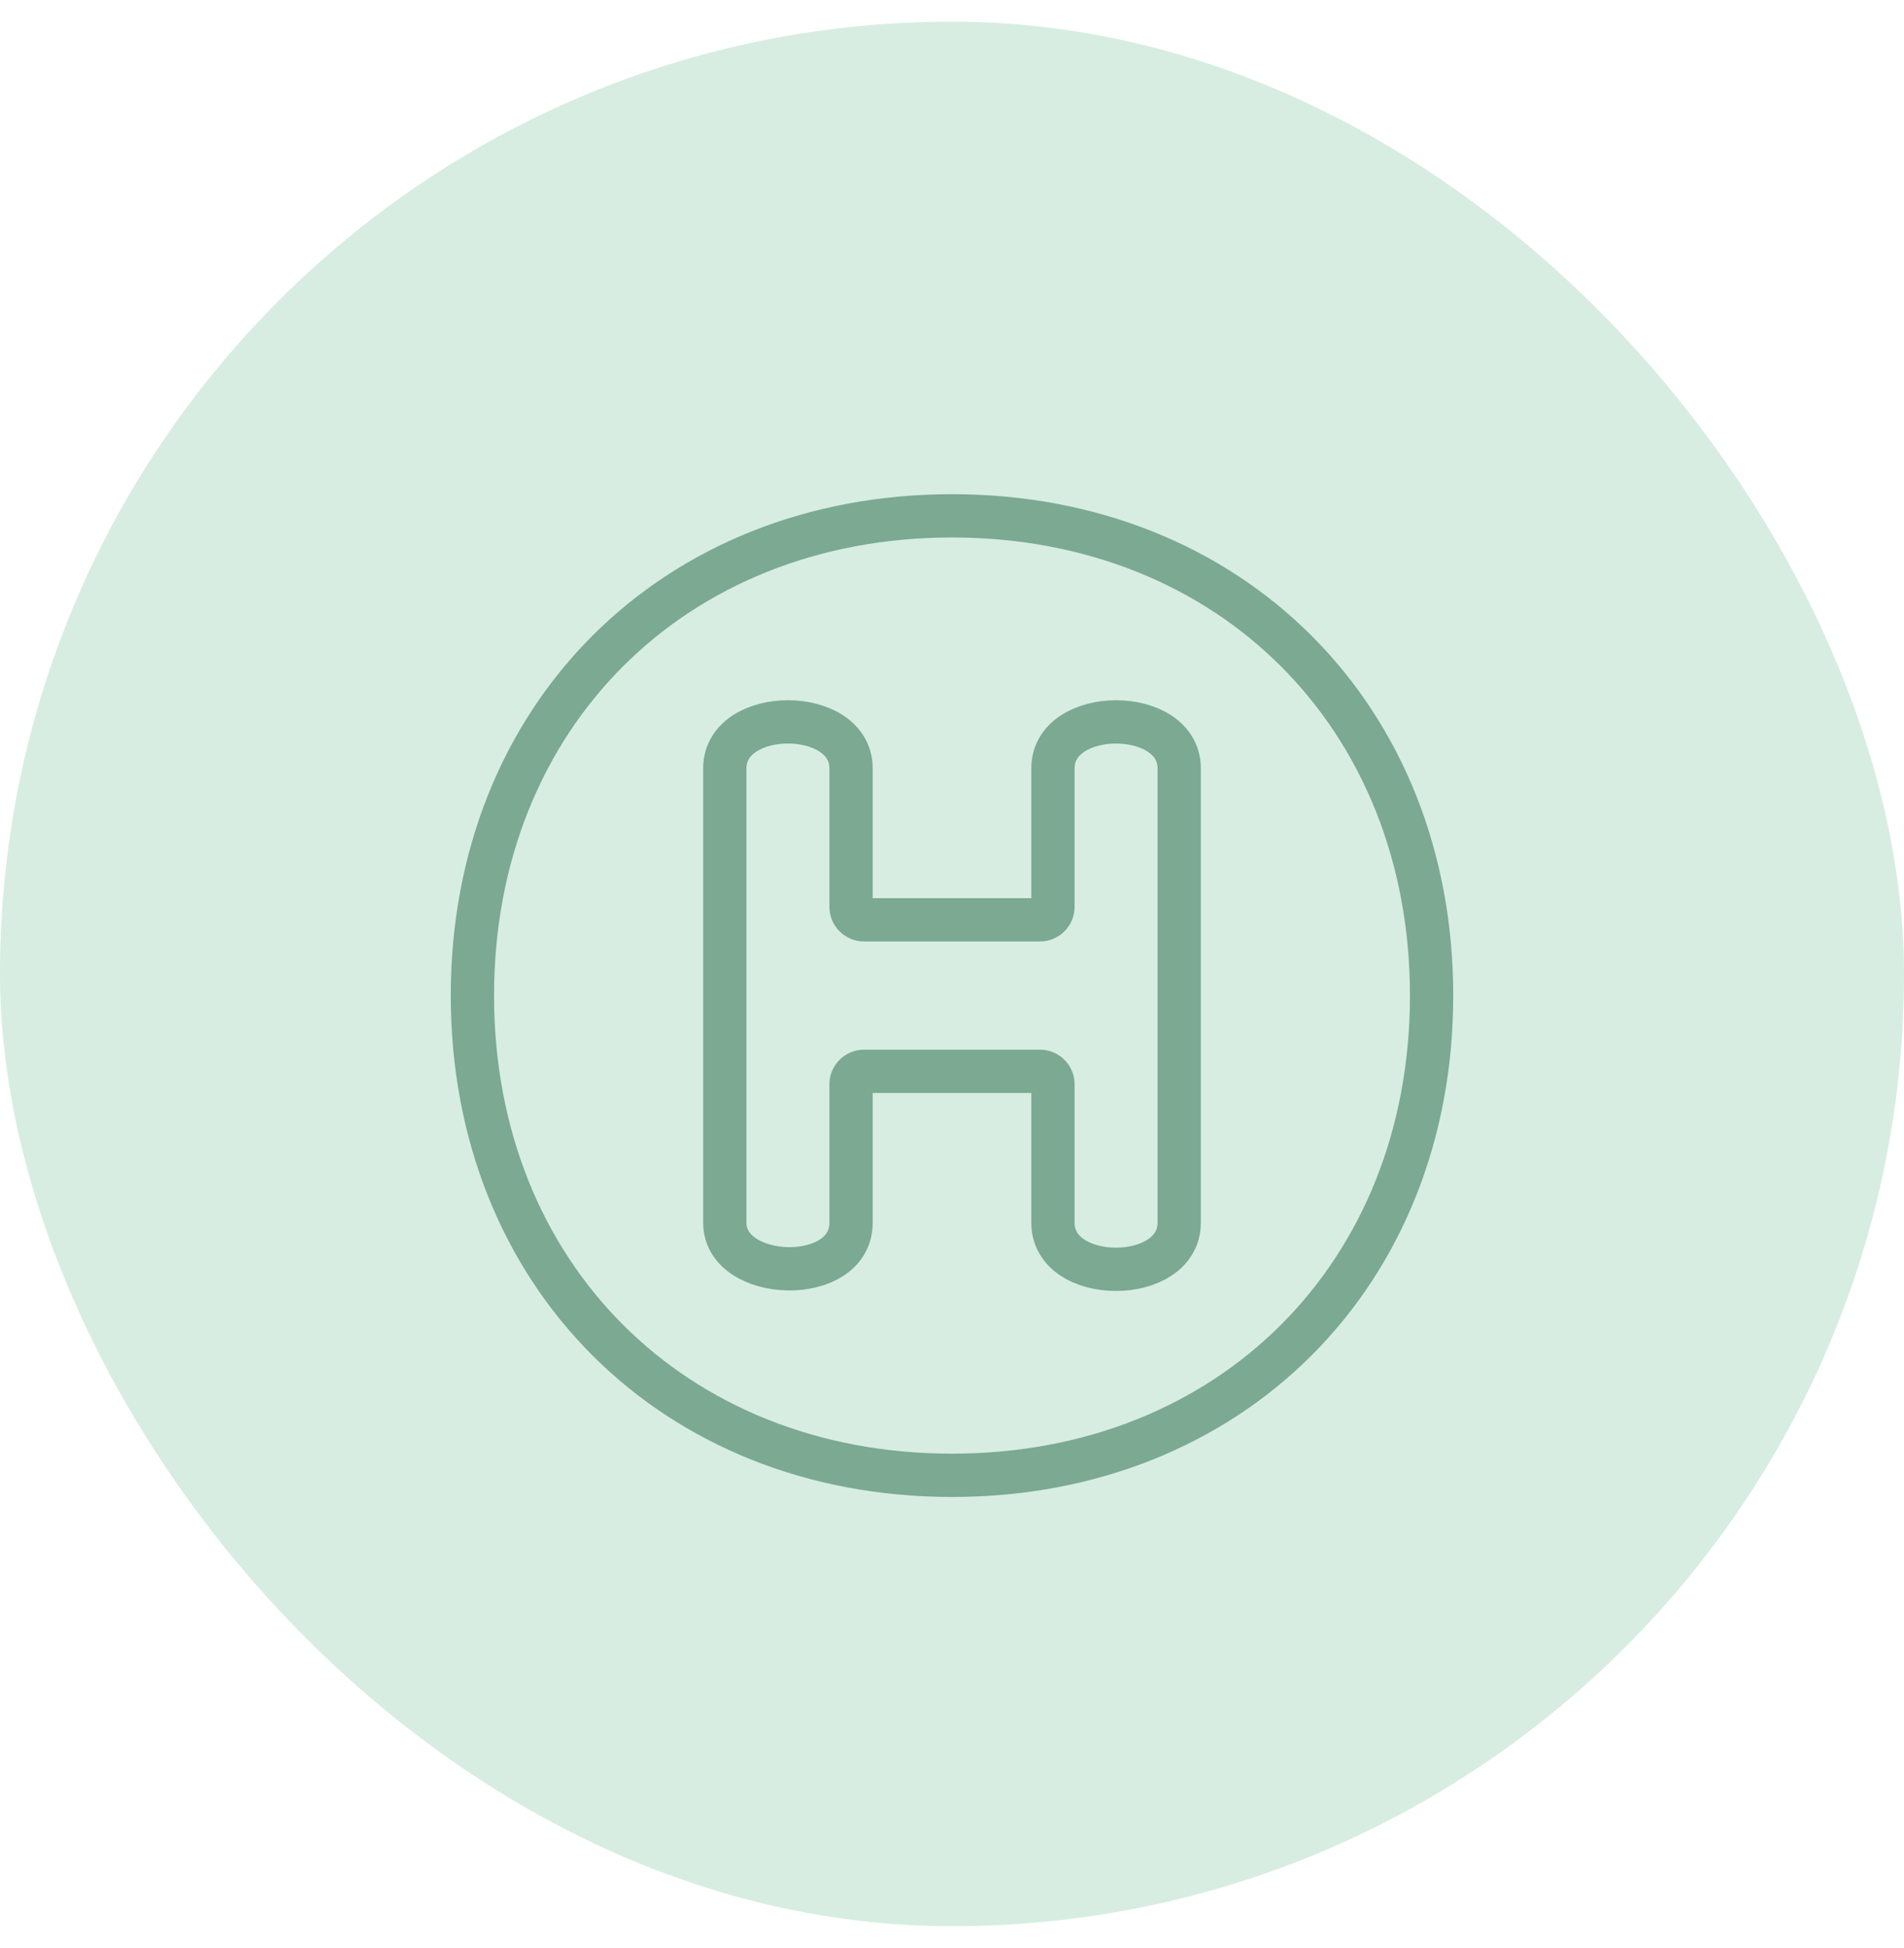
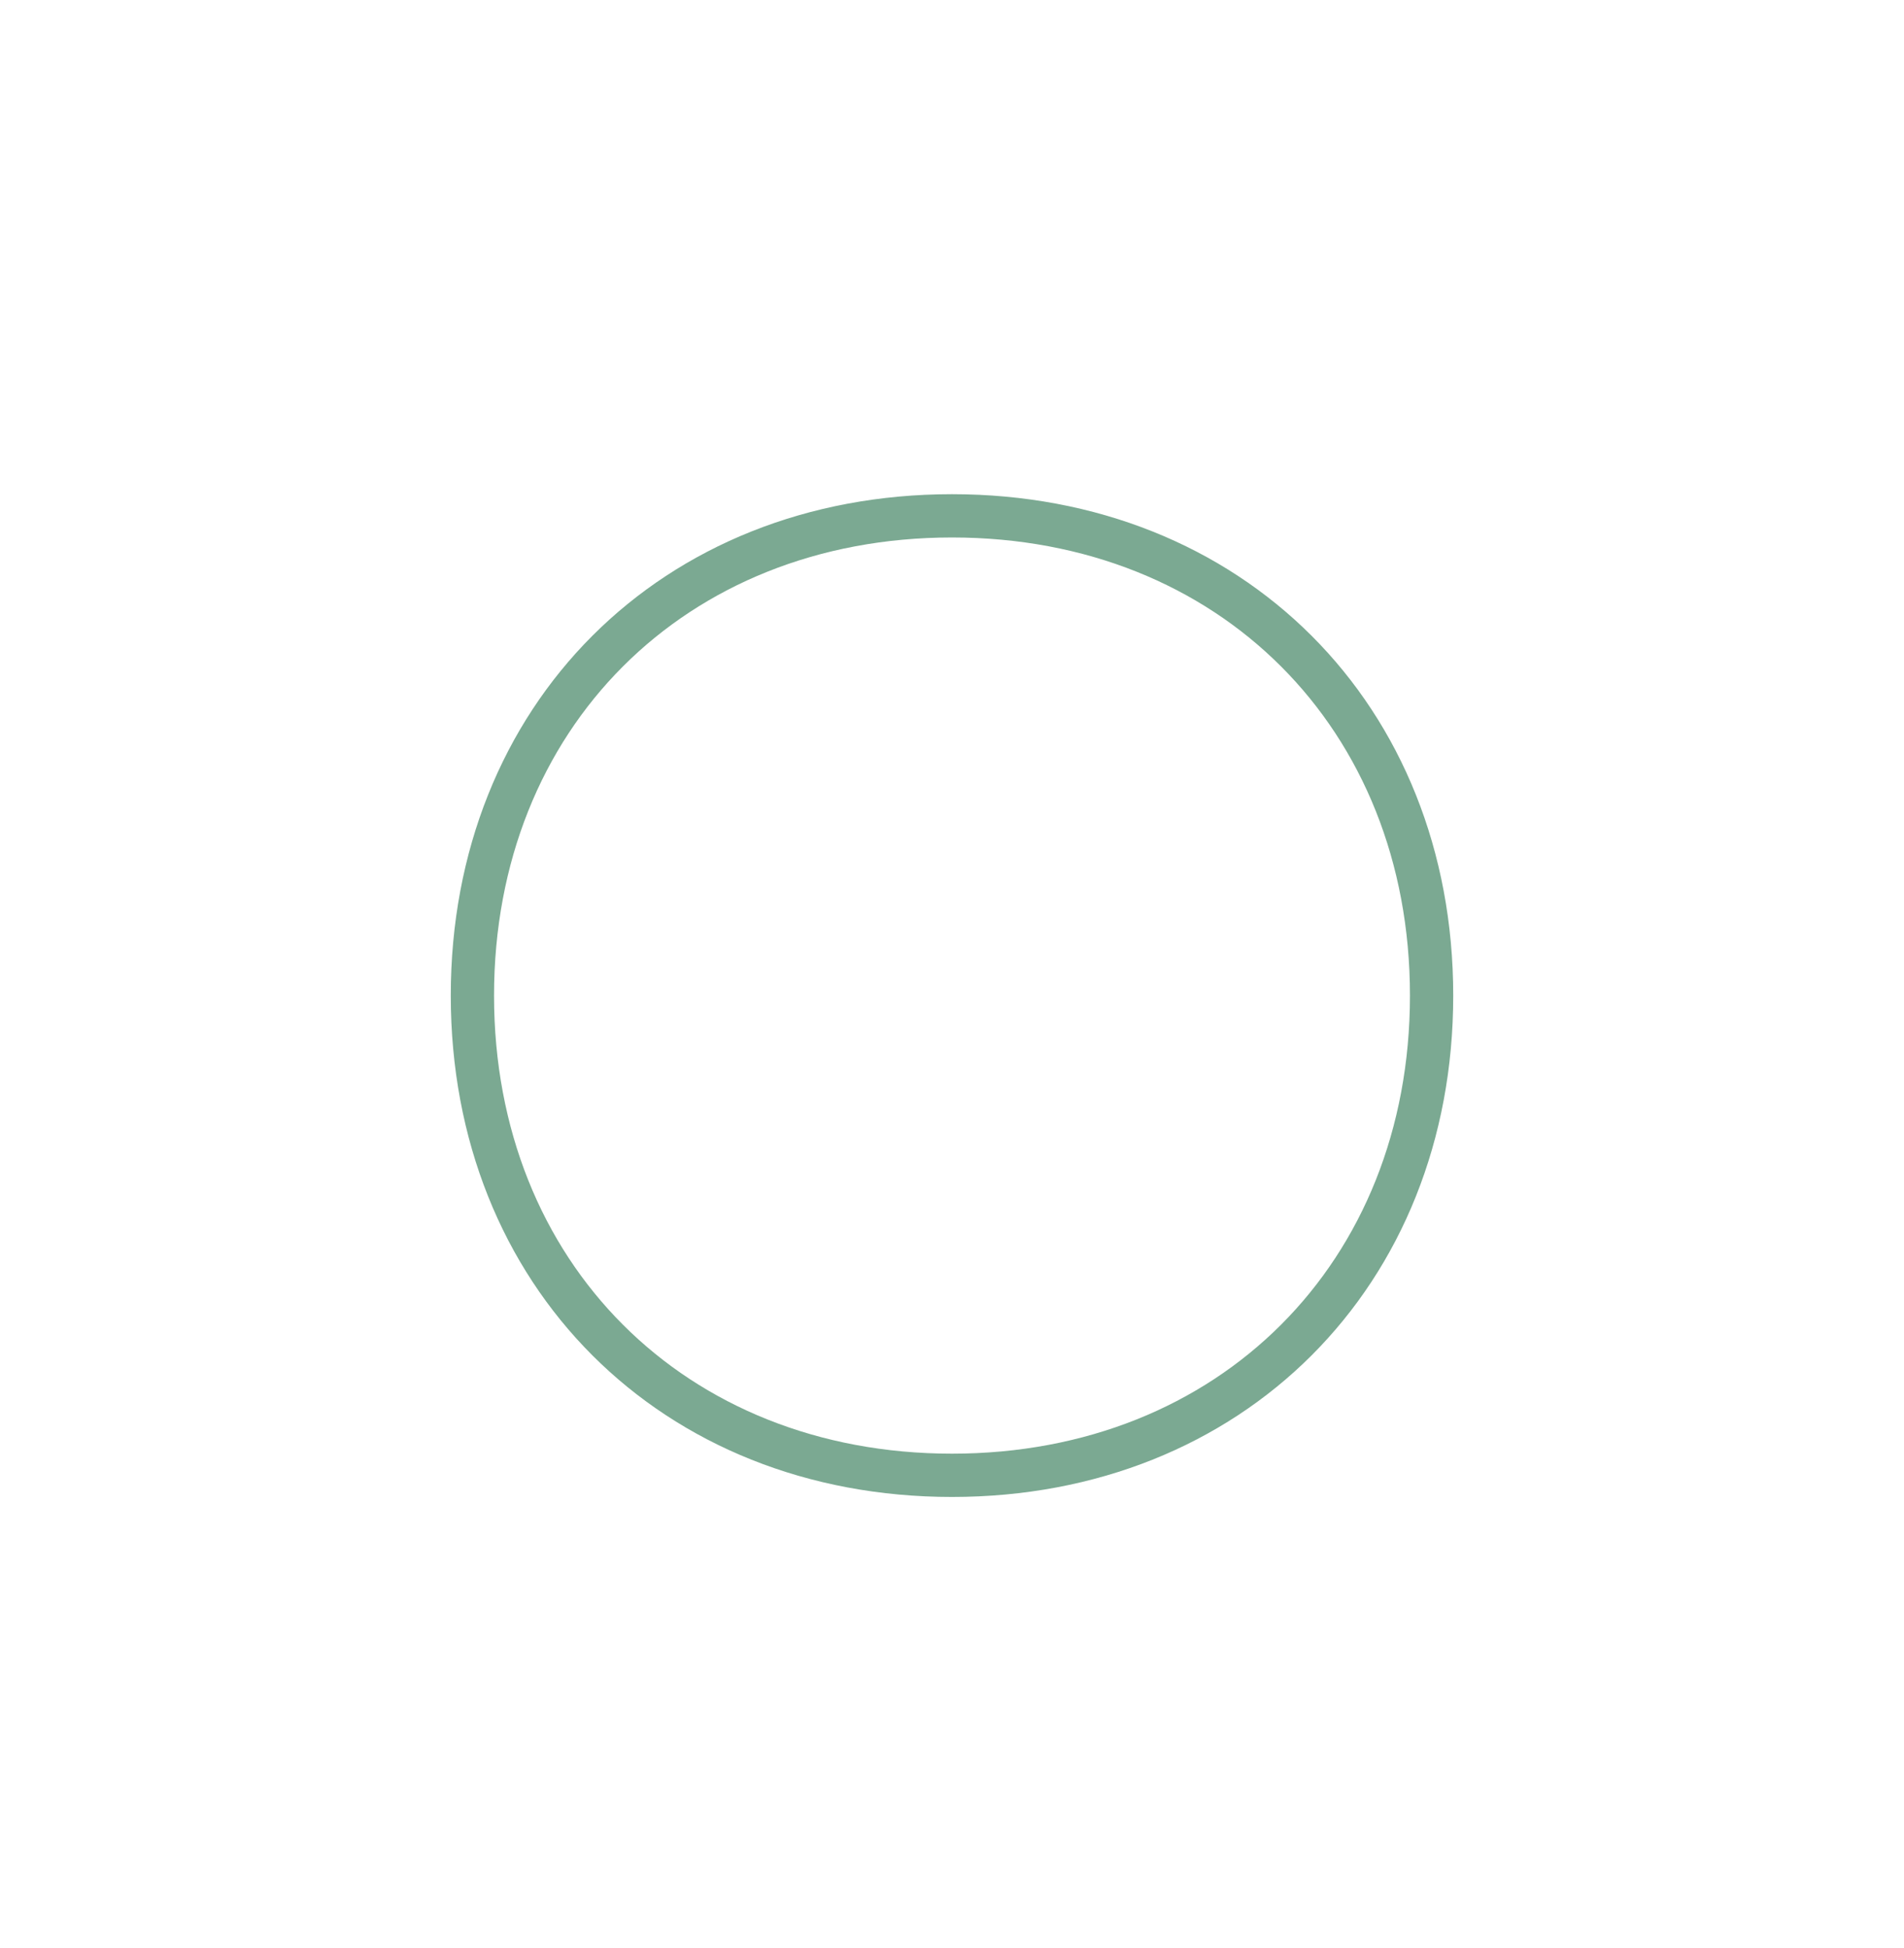
<svg xmlns="http://www.w3.org/2000/svg" width="44" height="45" viewBox="0 0 44 45" fill="none">
-   <rect y="0.5" width="44" height="44" rx="22" fill="#D7EDE2" />
  <path d="M33.083 23C33.083 29.443 28.443 34.083 22 34.083C15.557 34.083 10.917 29.443 10.917 23C10.917 16.557 15.557 11.917 22 11.917C28.443 11.917 33.083 16.557 33.083 23Z" stroke="#7BA992" />
-   <path d="M27.25 17.75V28.25C27.25 29.679 24.333 29.686 24.333 28.25L24.333 25.05C24.333 24.884 24.199 24.75 24.033 24.75L19.967 24.75C19.801 24.75 19.667 24.884 19.667 25.05V28.25C19.667 29.714 16.75 29.618 16.75 28.25L16.75 17.75C16.75 16.32 19.667 16.319 19.667 17.75L19.667 20.95C19.667 21.116 19.801 21.25 19.967 21.25L24.033 21.25C24.199 21.25 24.333 21.116 24.333 20.95V17.75C24.333 16.32 27.25 16.32 27.25 17.75Z" stroke="#7BA992" />
</svg>